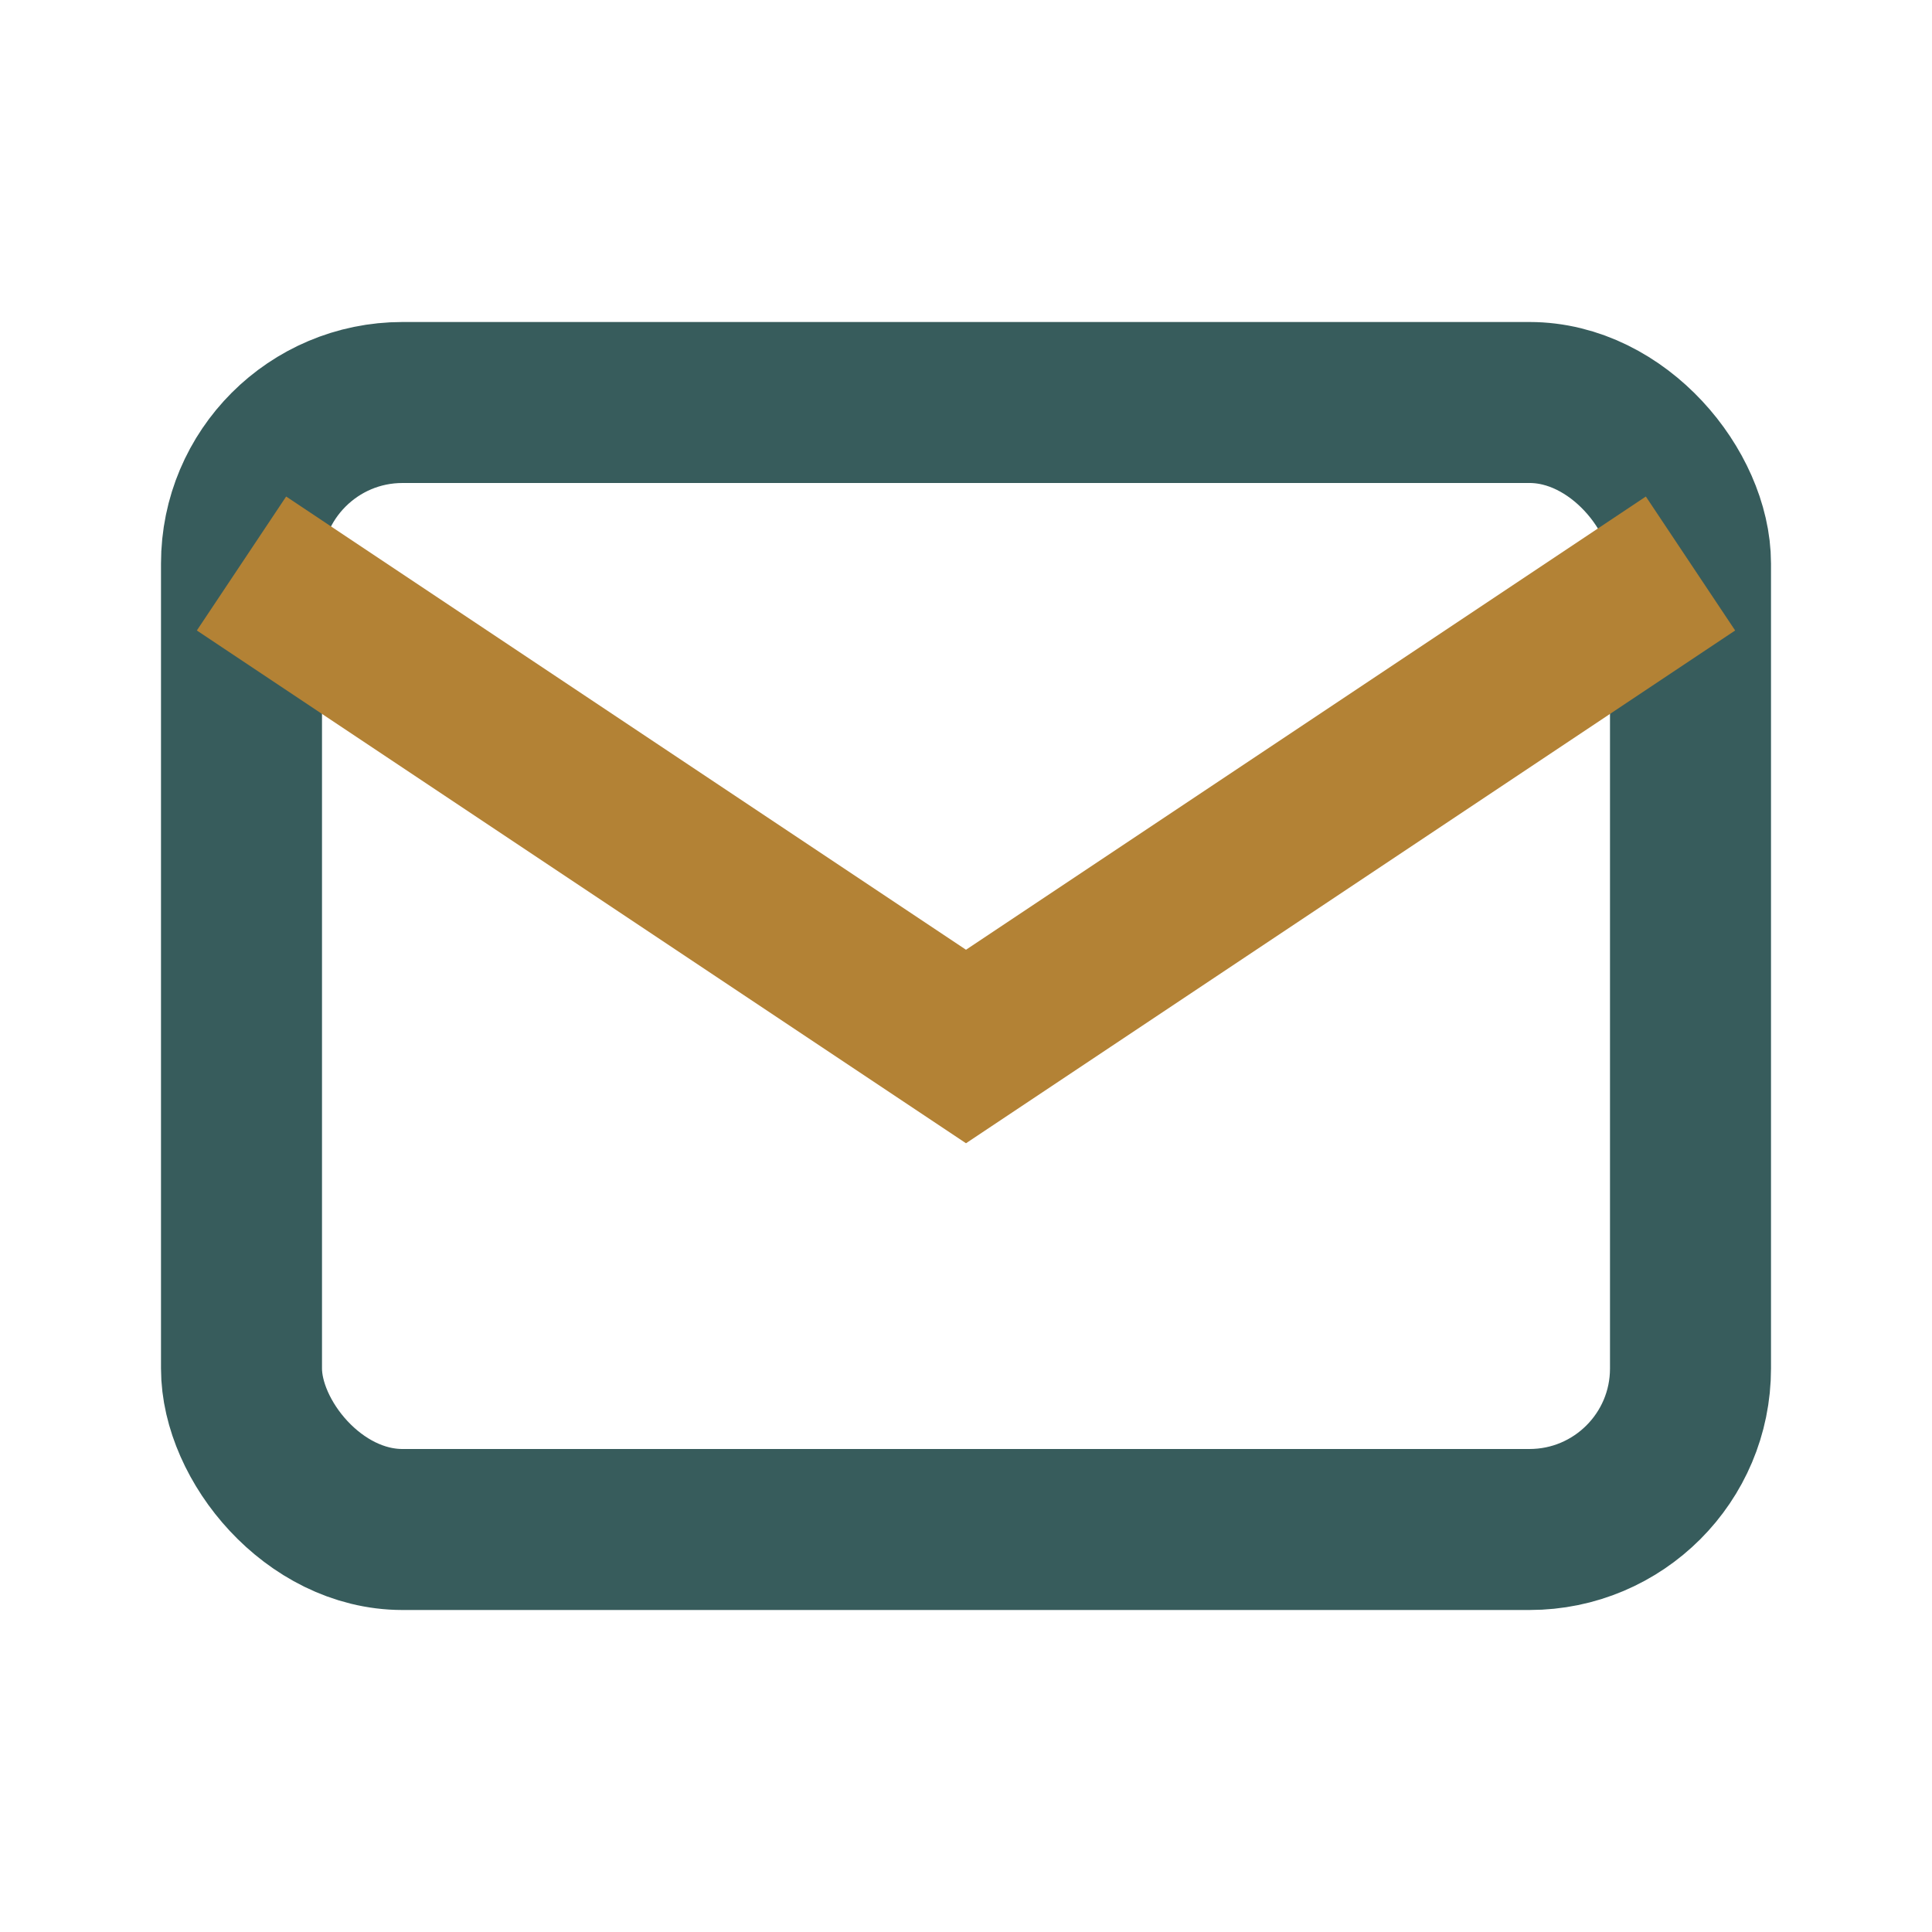
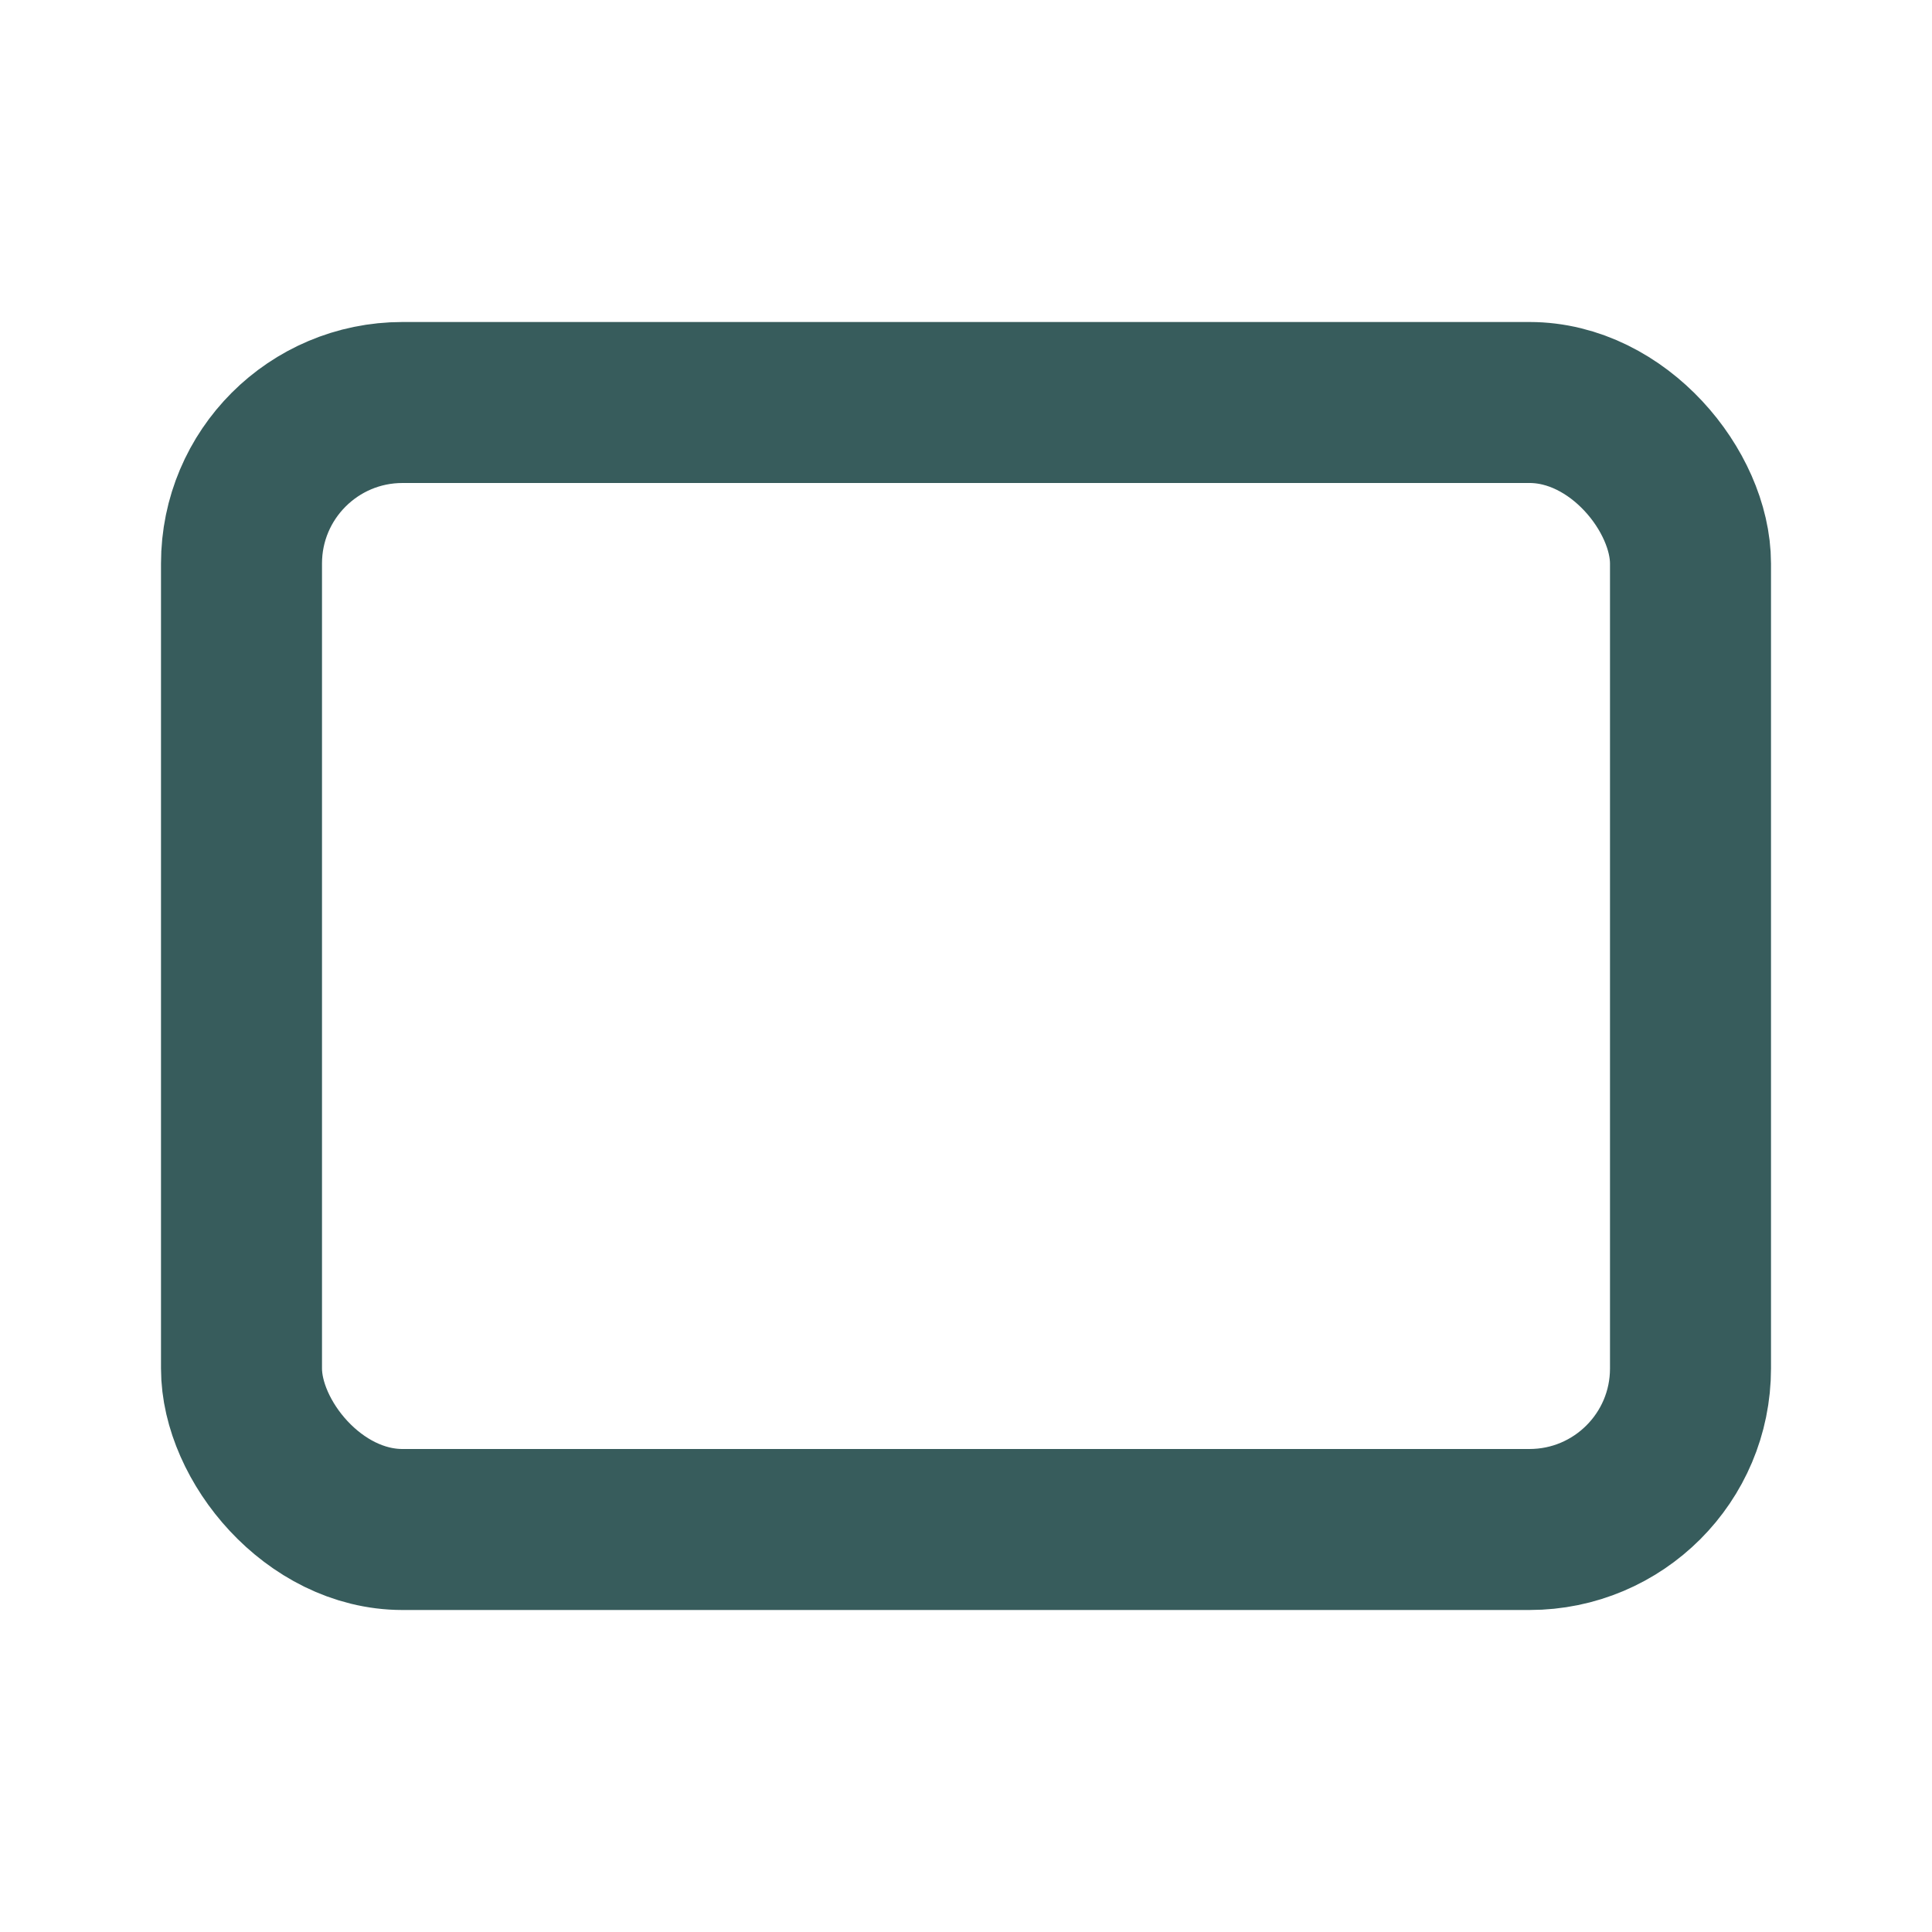
<svg xmlns="http://www.w3.org/2000/svg" width="24" height="24" viewBox="0 0 24 24">
  <rect x="3" y="5" width="18" height="14" rx="2" fill="none" stroke="#375C5C" stroke-width="2" />
-   <path d="M3 7l9 6 9-6" fill="none" stroke="#B38235" stroke-width="2" />
</svg>